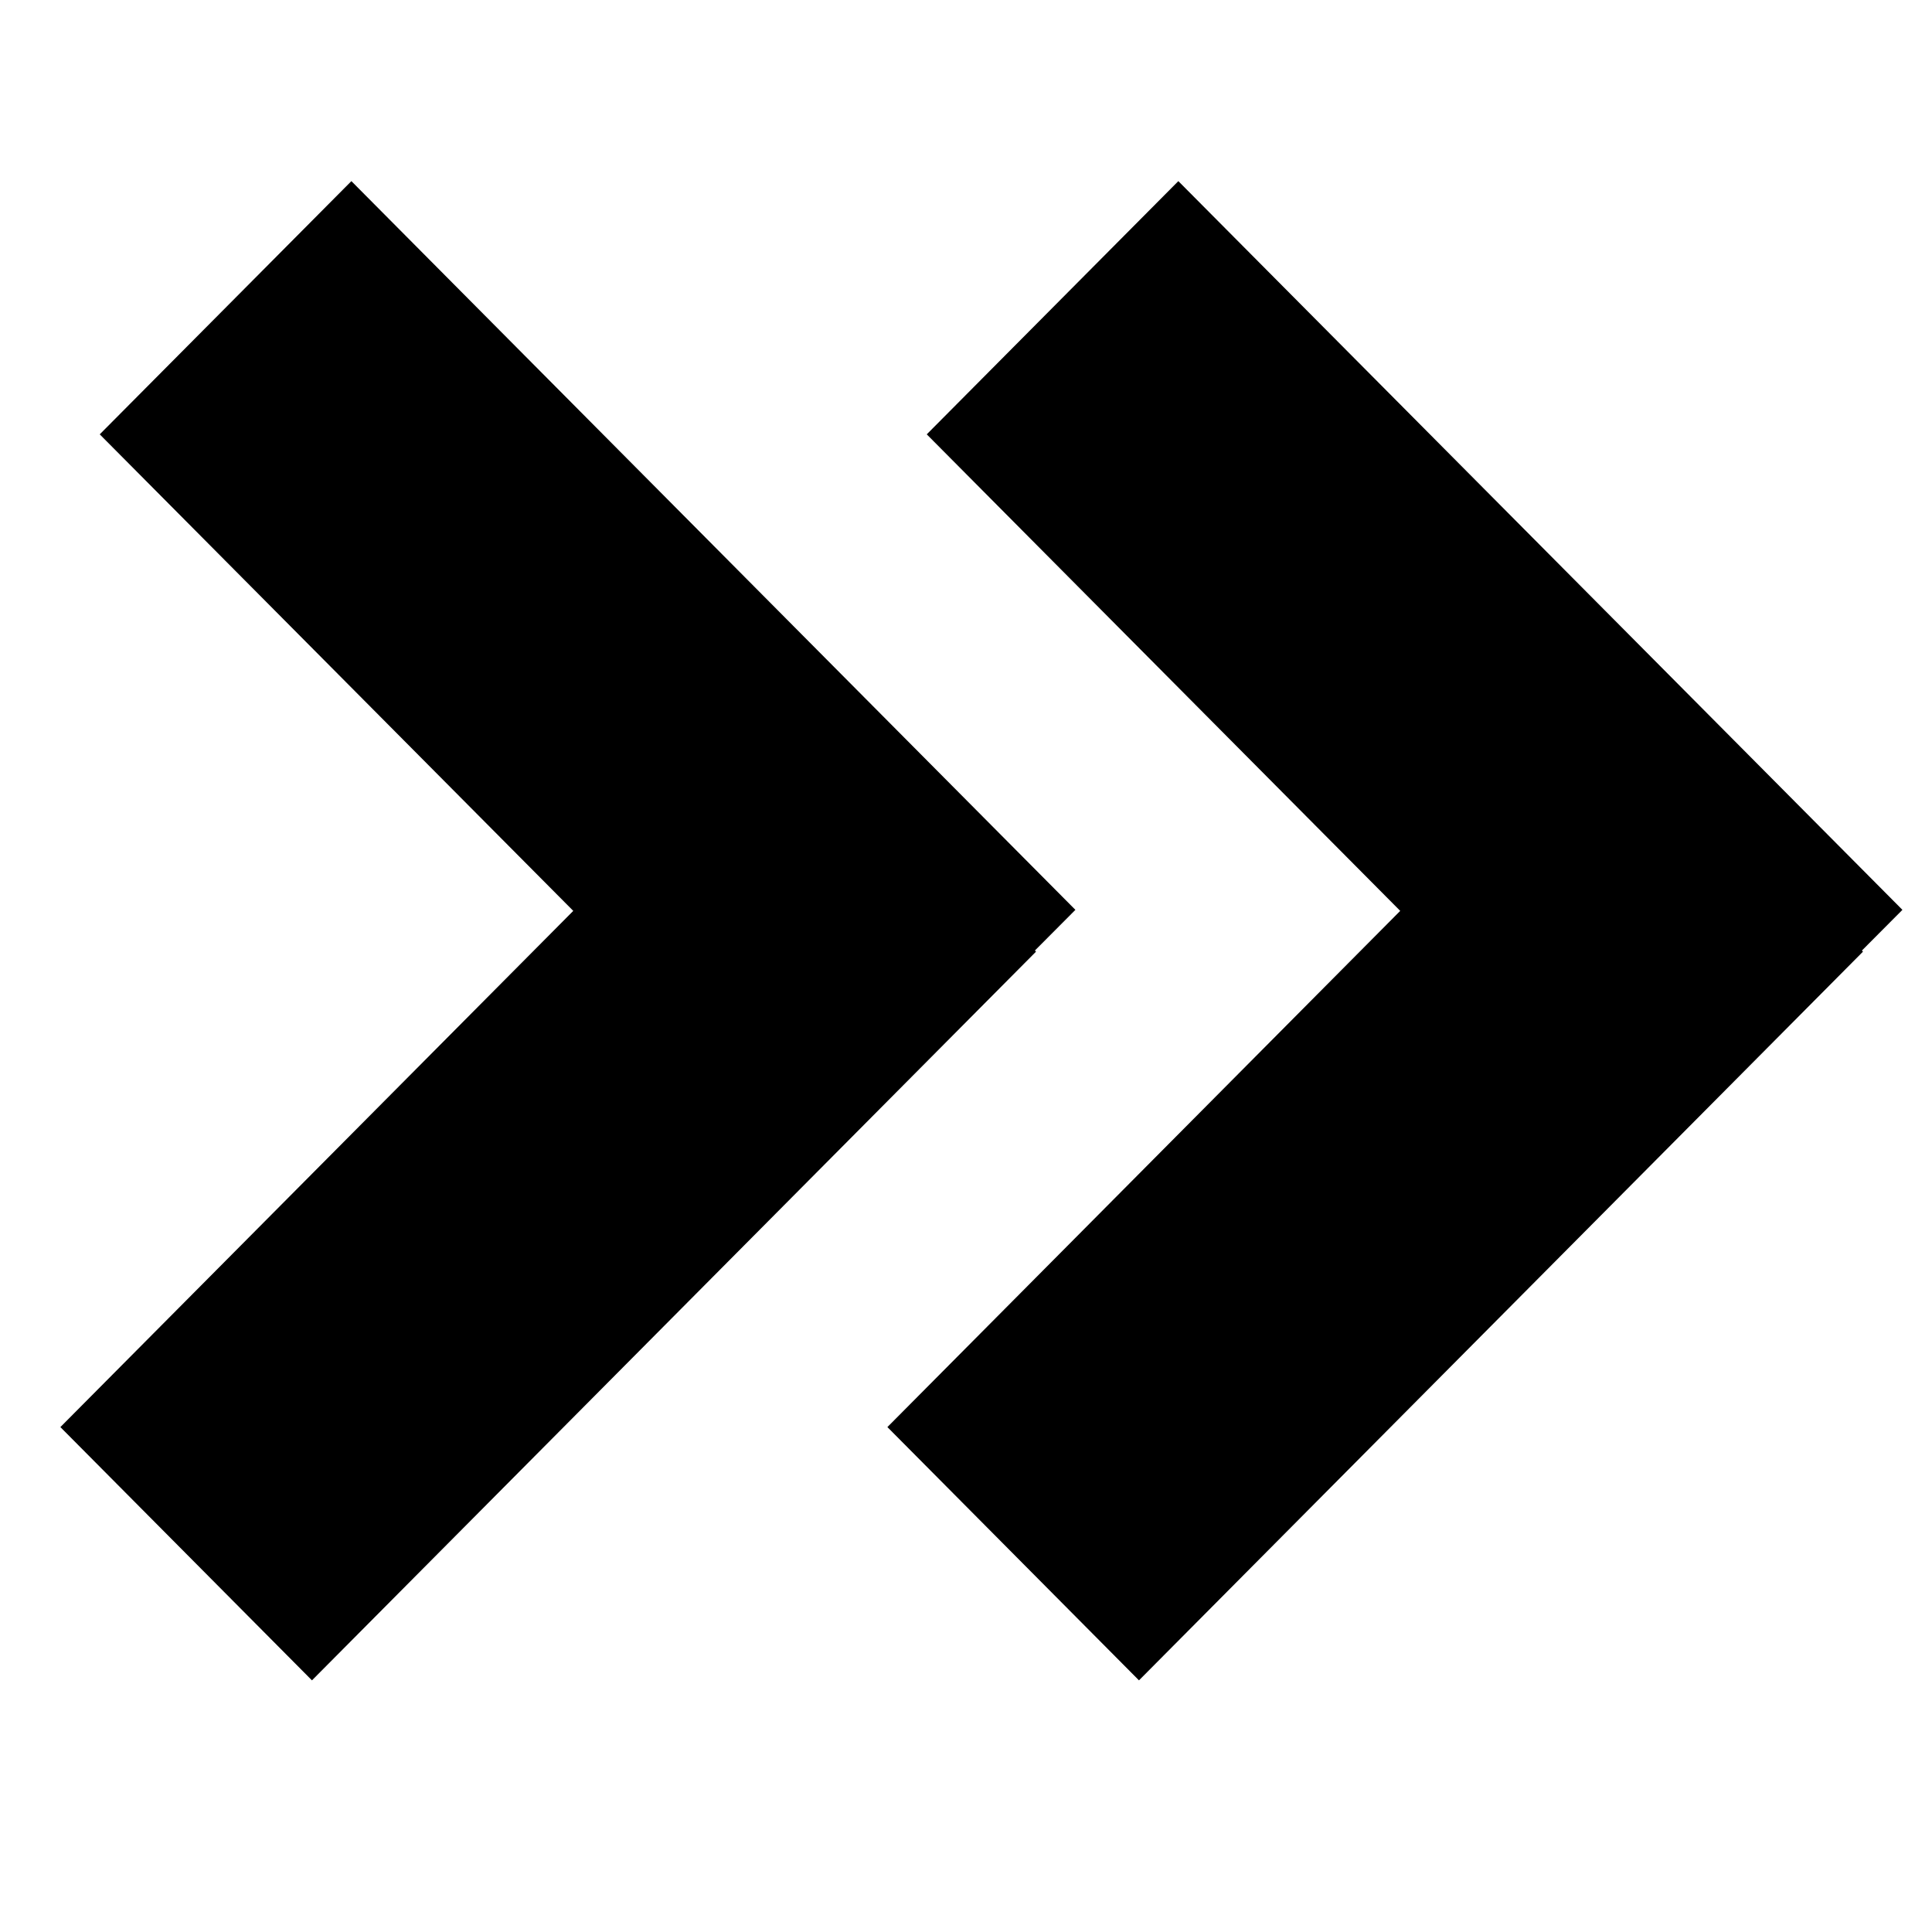
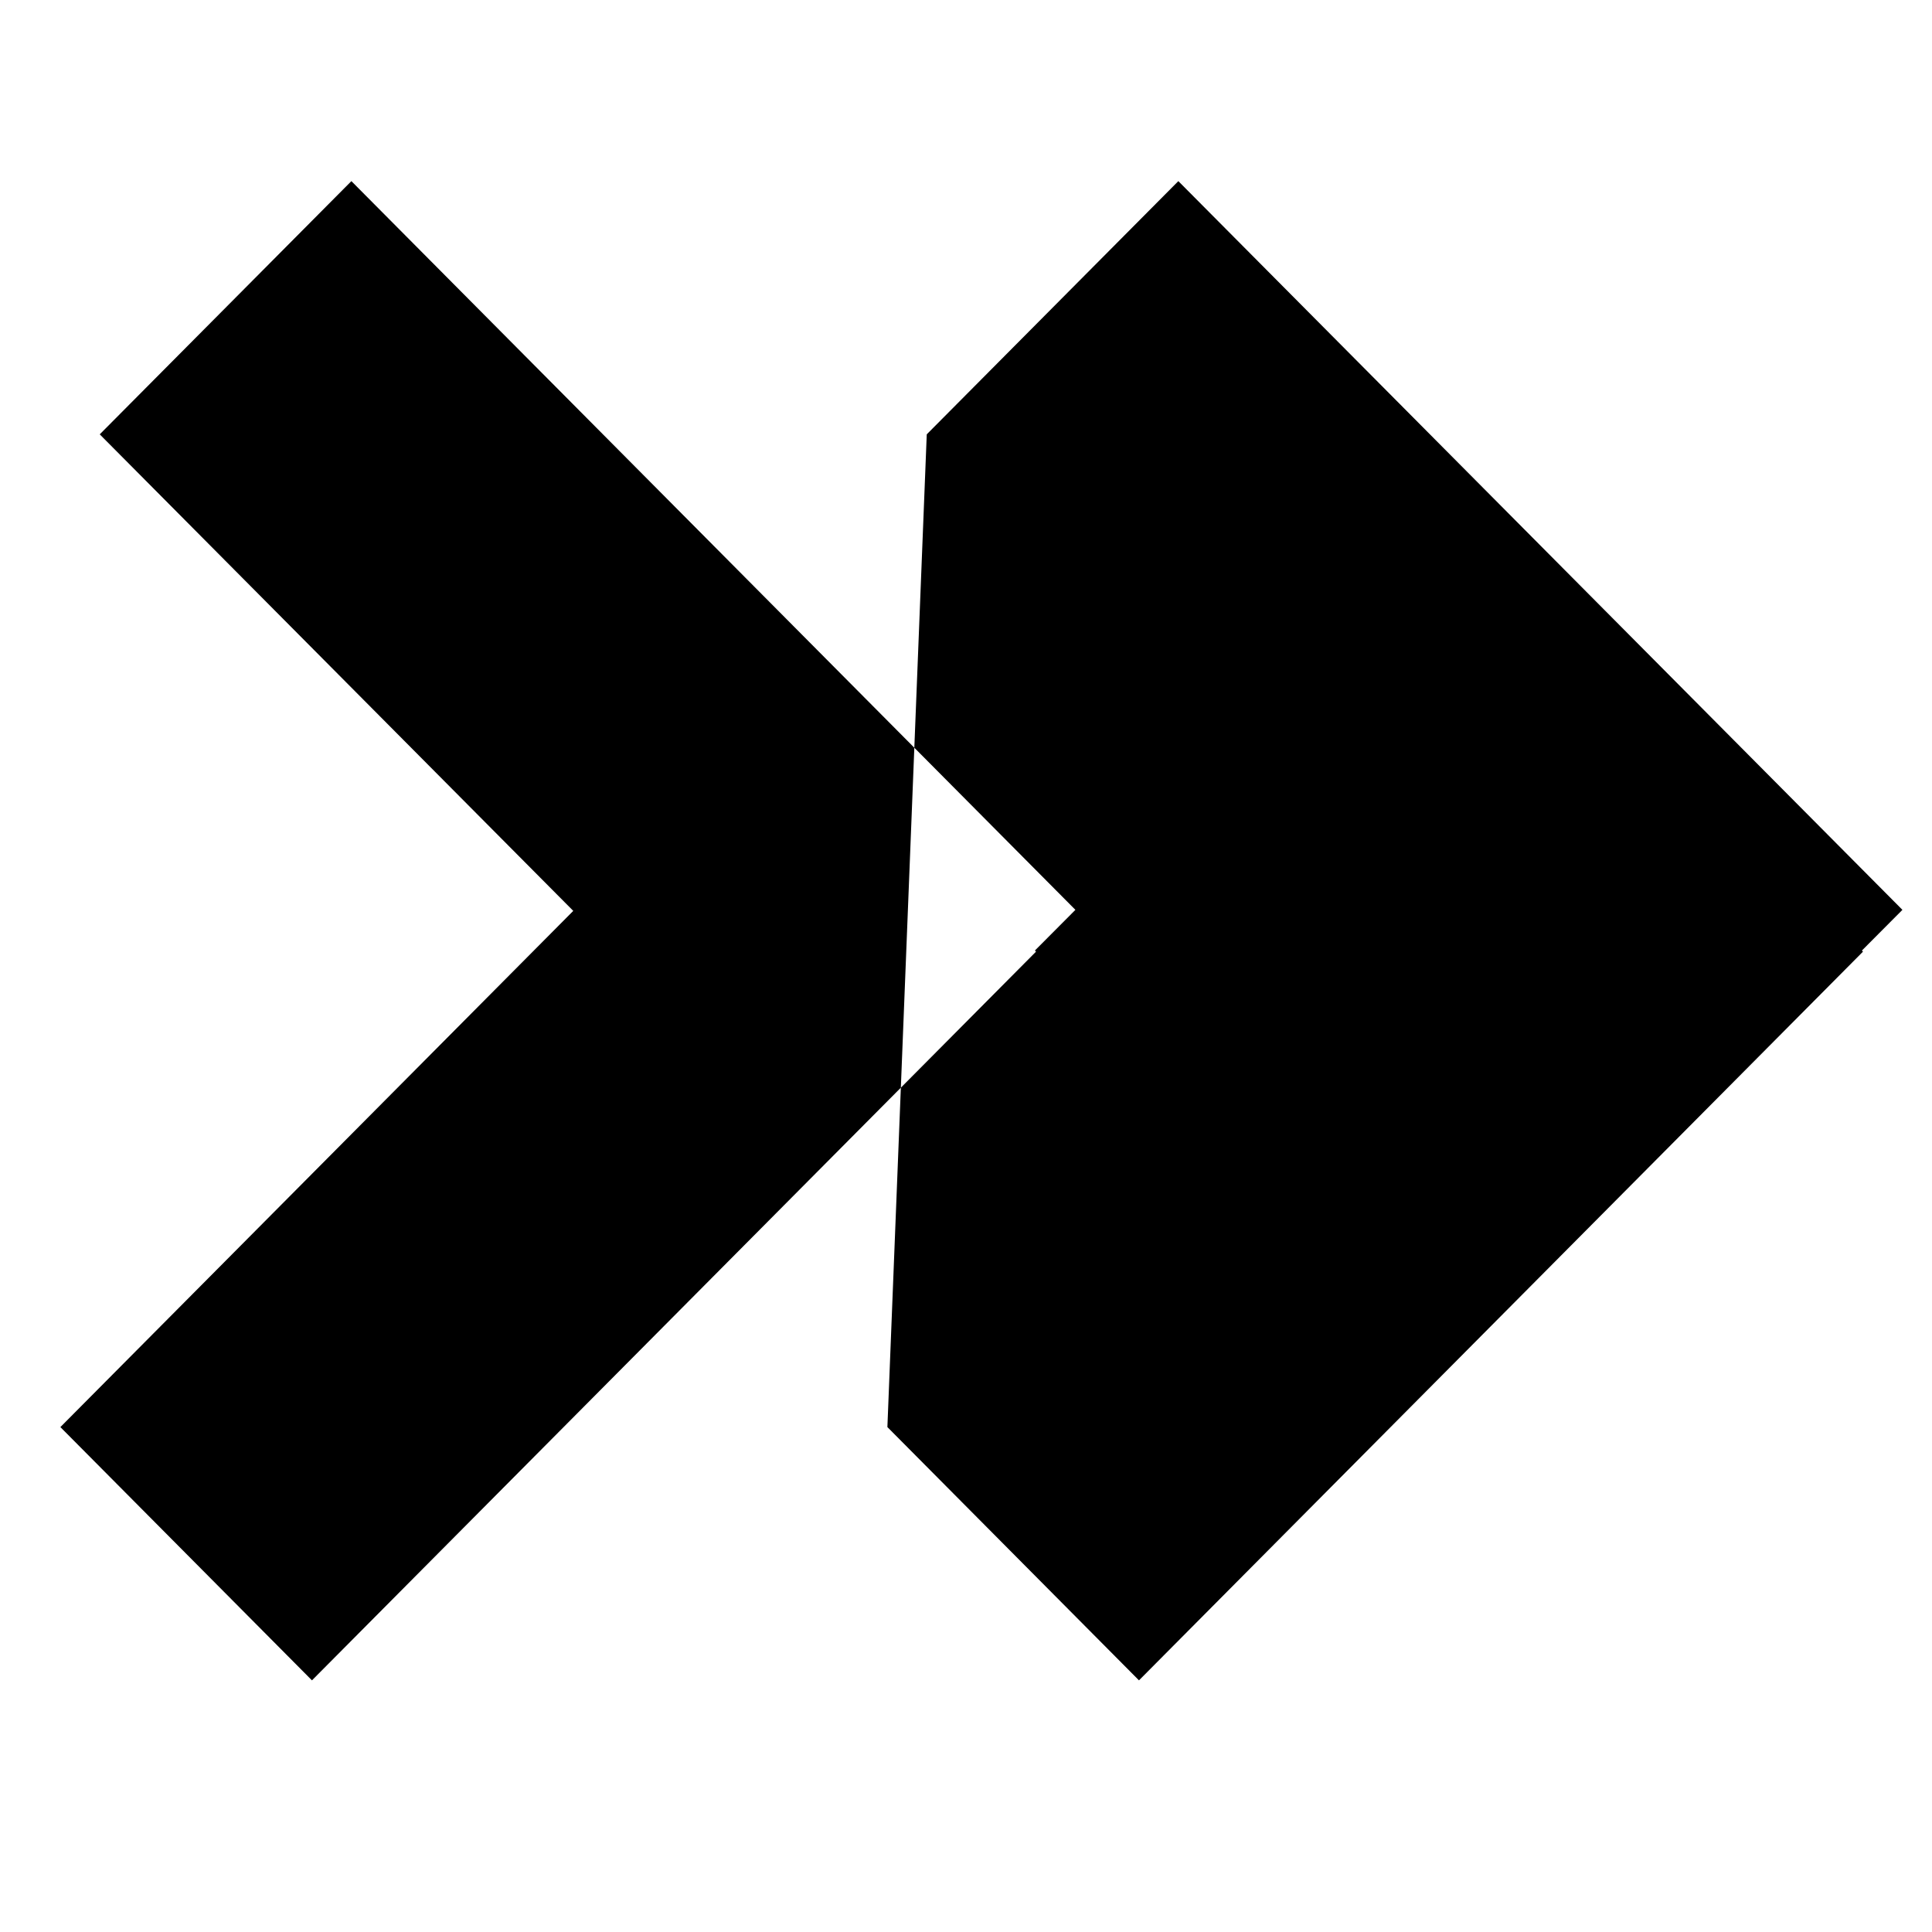
<svg xmlns="http://www.w3.org/2000/svg" width="32" height="32" viewBox="0 0 32 32" fill="none">
-   <rect width="32" height="32" fill="white" />
-   <path fill-rule="evenodd" clip-rule="evenodd" d="M5.82 3L17.812 15.07L17.141 15.744L17.16 15.762L5.167 27.832L1 23.637L9.495 15.087L1.652 7.194L5.82 3ZM19.517 3L31.51 15.07L30.839 15.744L30.857 15.762L18.865 27.832L14.698 23.637L23.192 15.087L15.35 7.194L19.517 3Z" fill="black" />
+   <path fill-rule="evenodd" clip-rule="evenodd" d="M5.82 3L17.812 15.07L17.141 15.744L17.16 15.762L5.167 27.832L1 23.637L9.495 15.087L1.652 7.194L5.82 3ZM19.517 3L31.51 15.07L30.839 15.744L30.857 15.762L18.865 27.832L14.698 23.637L15.35 7.194L19.517 3Z" fill="black" />
</svg>